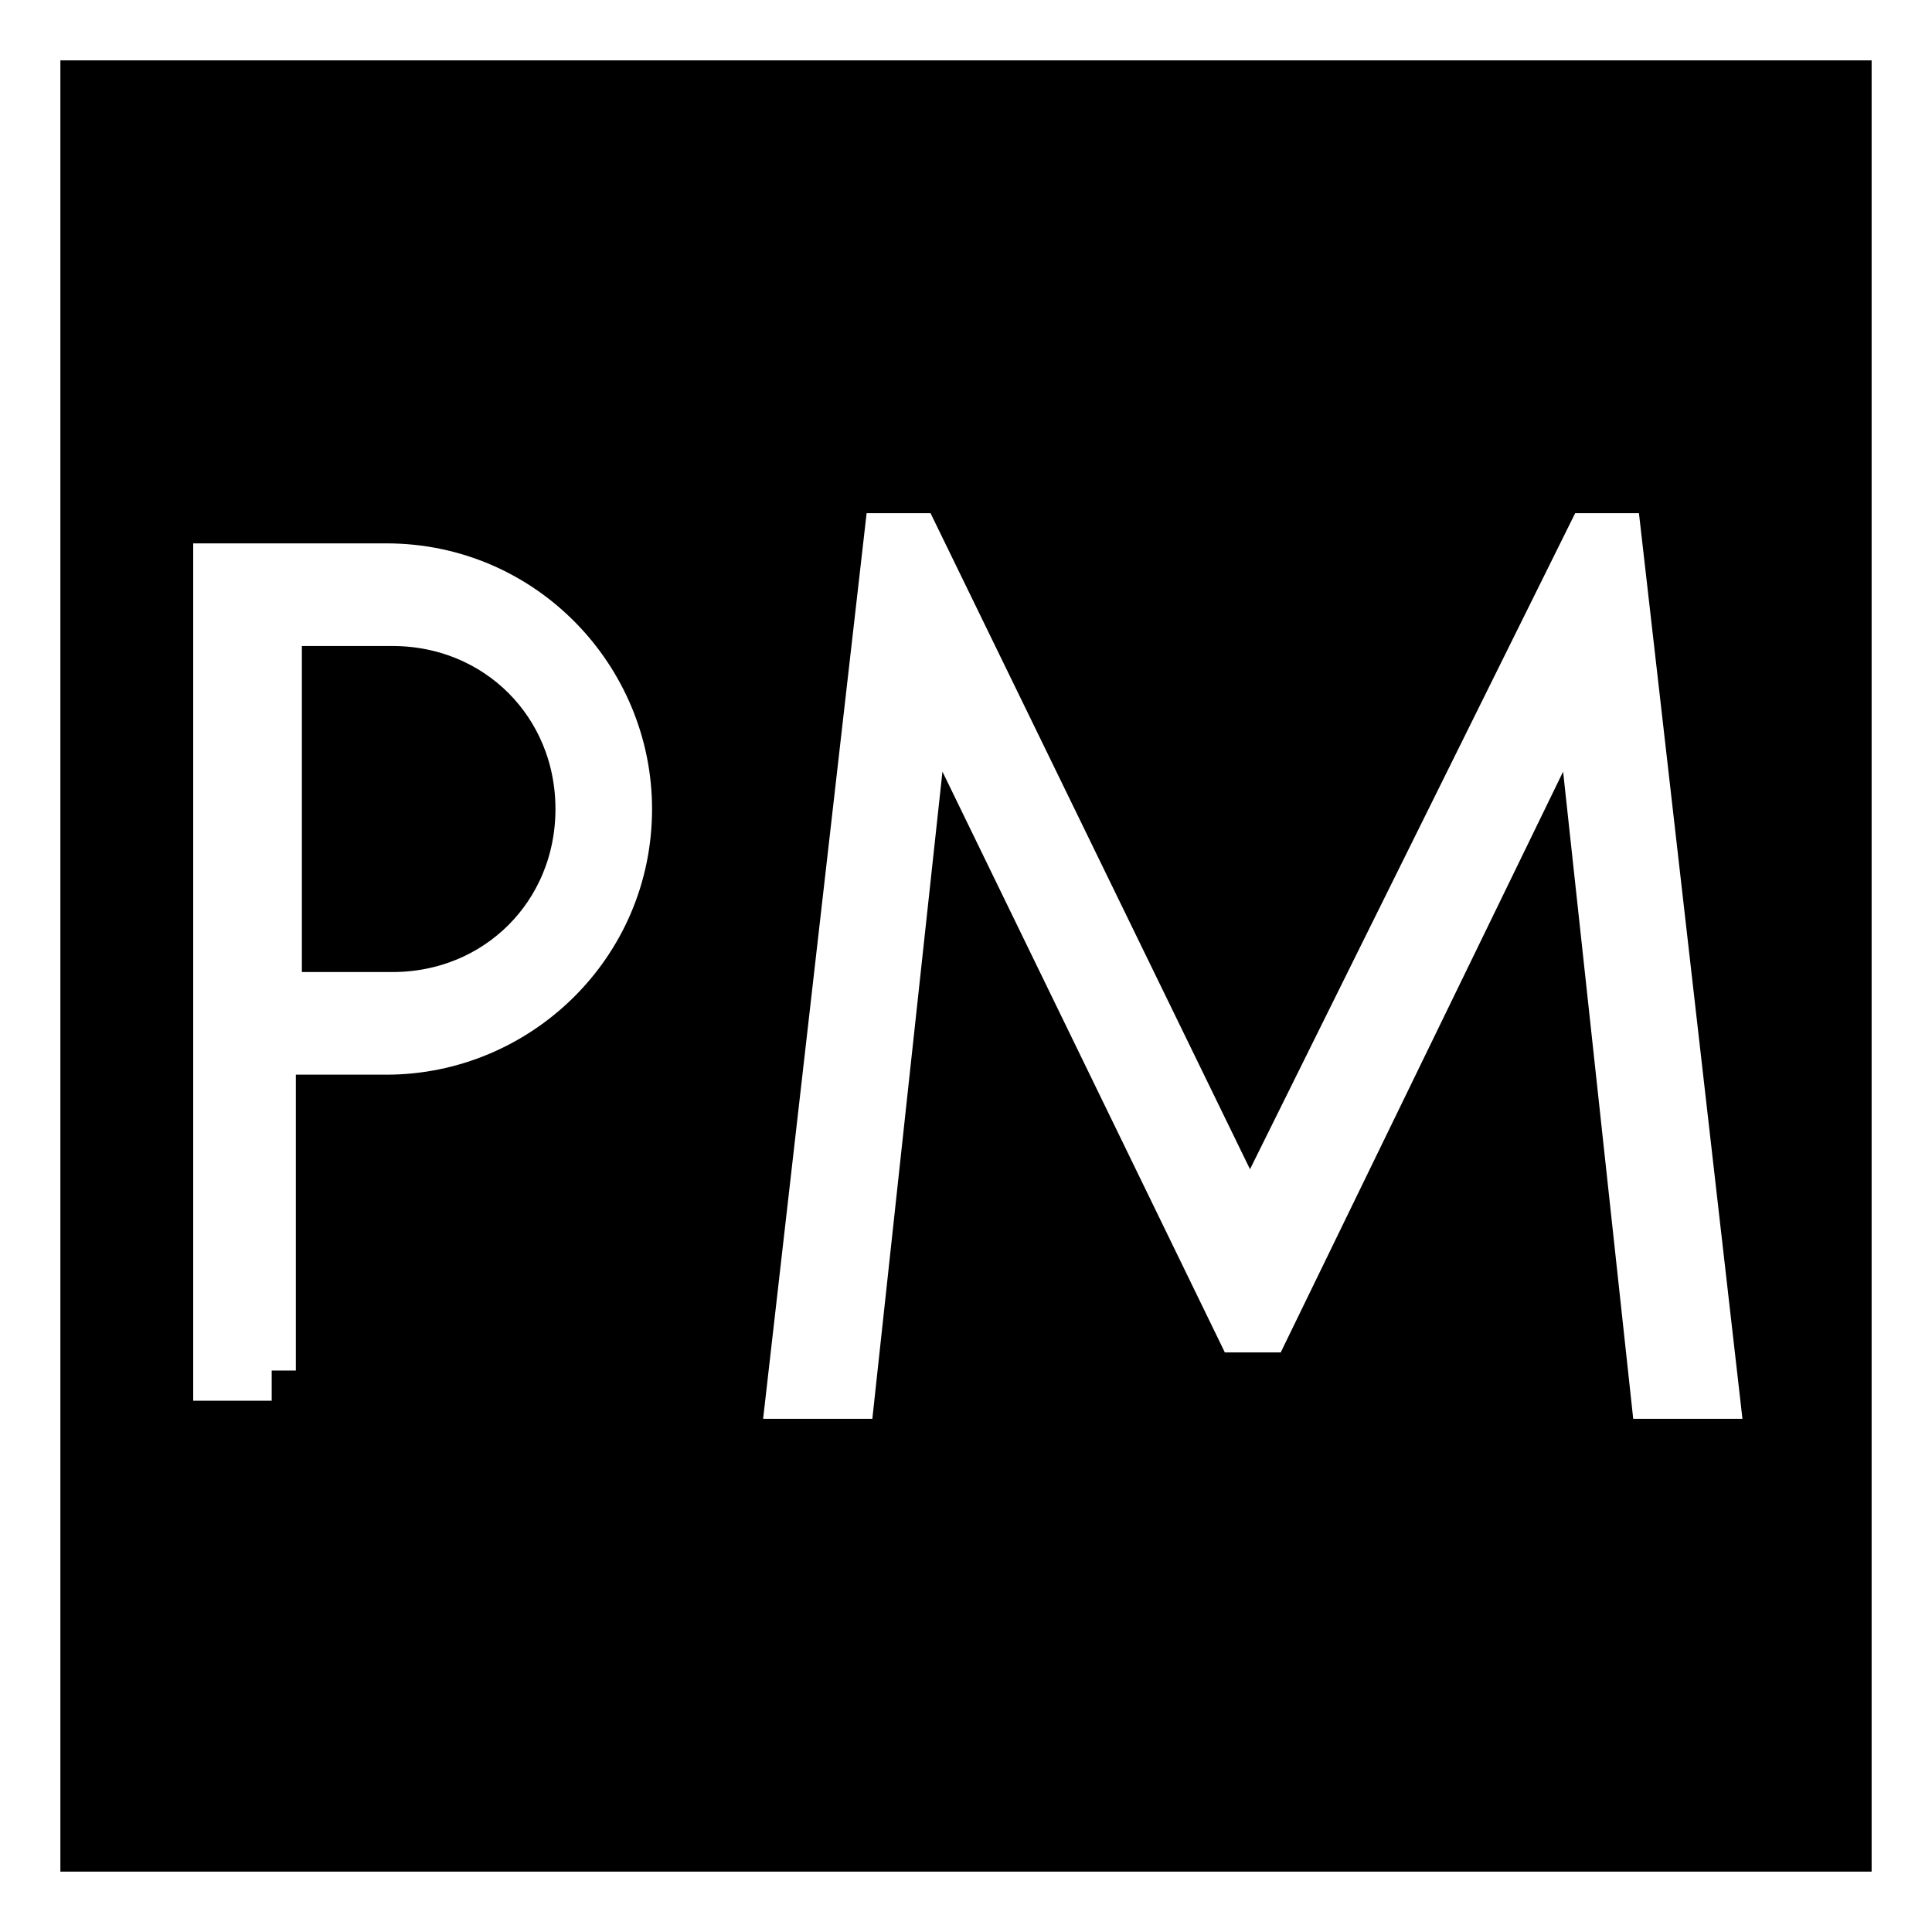
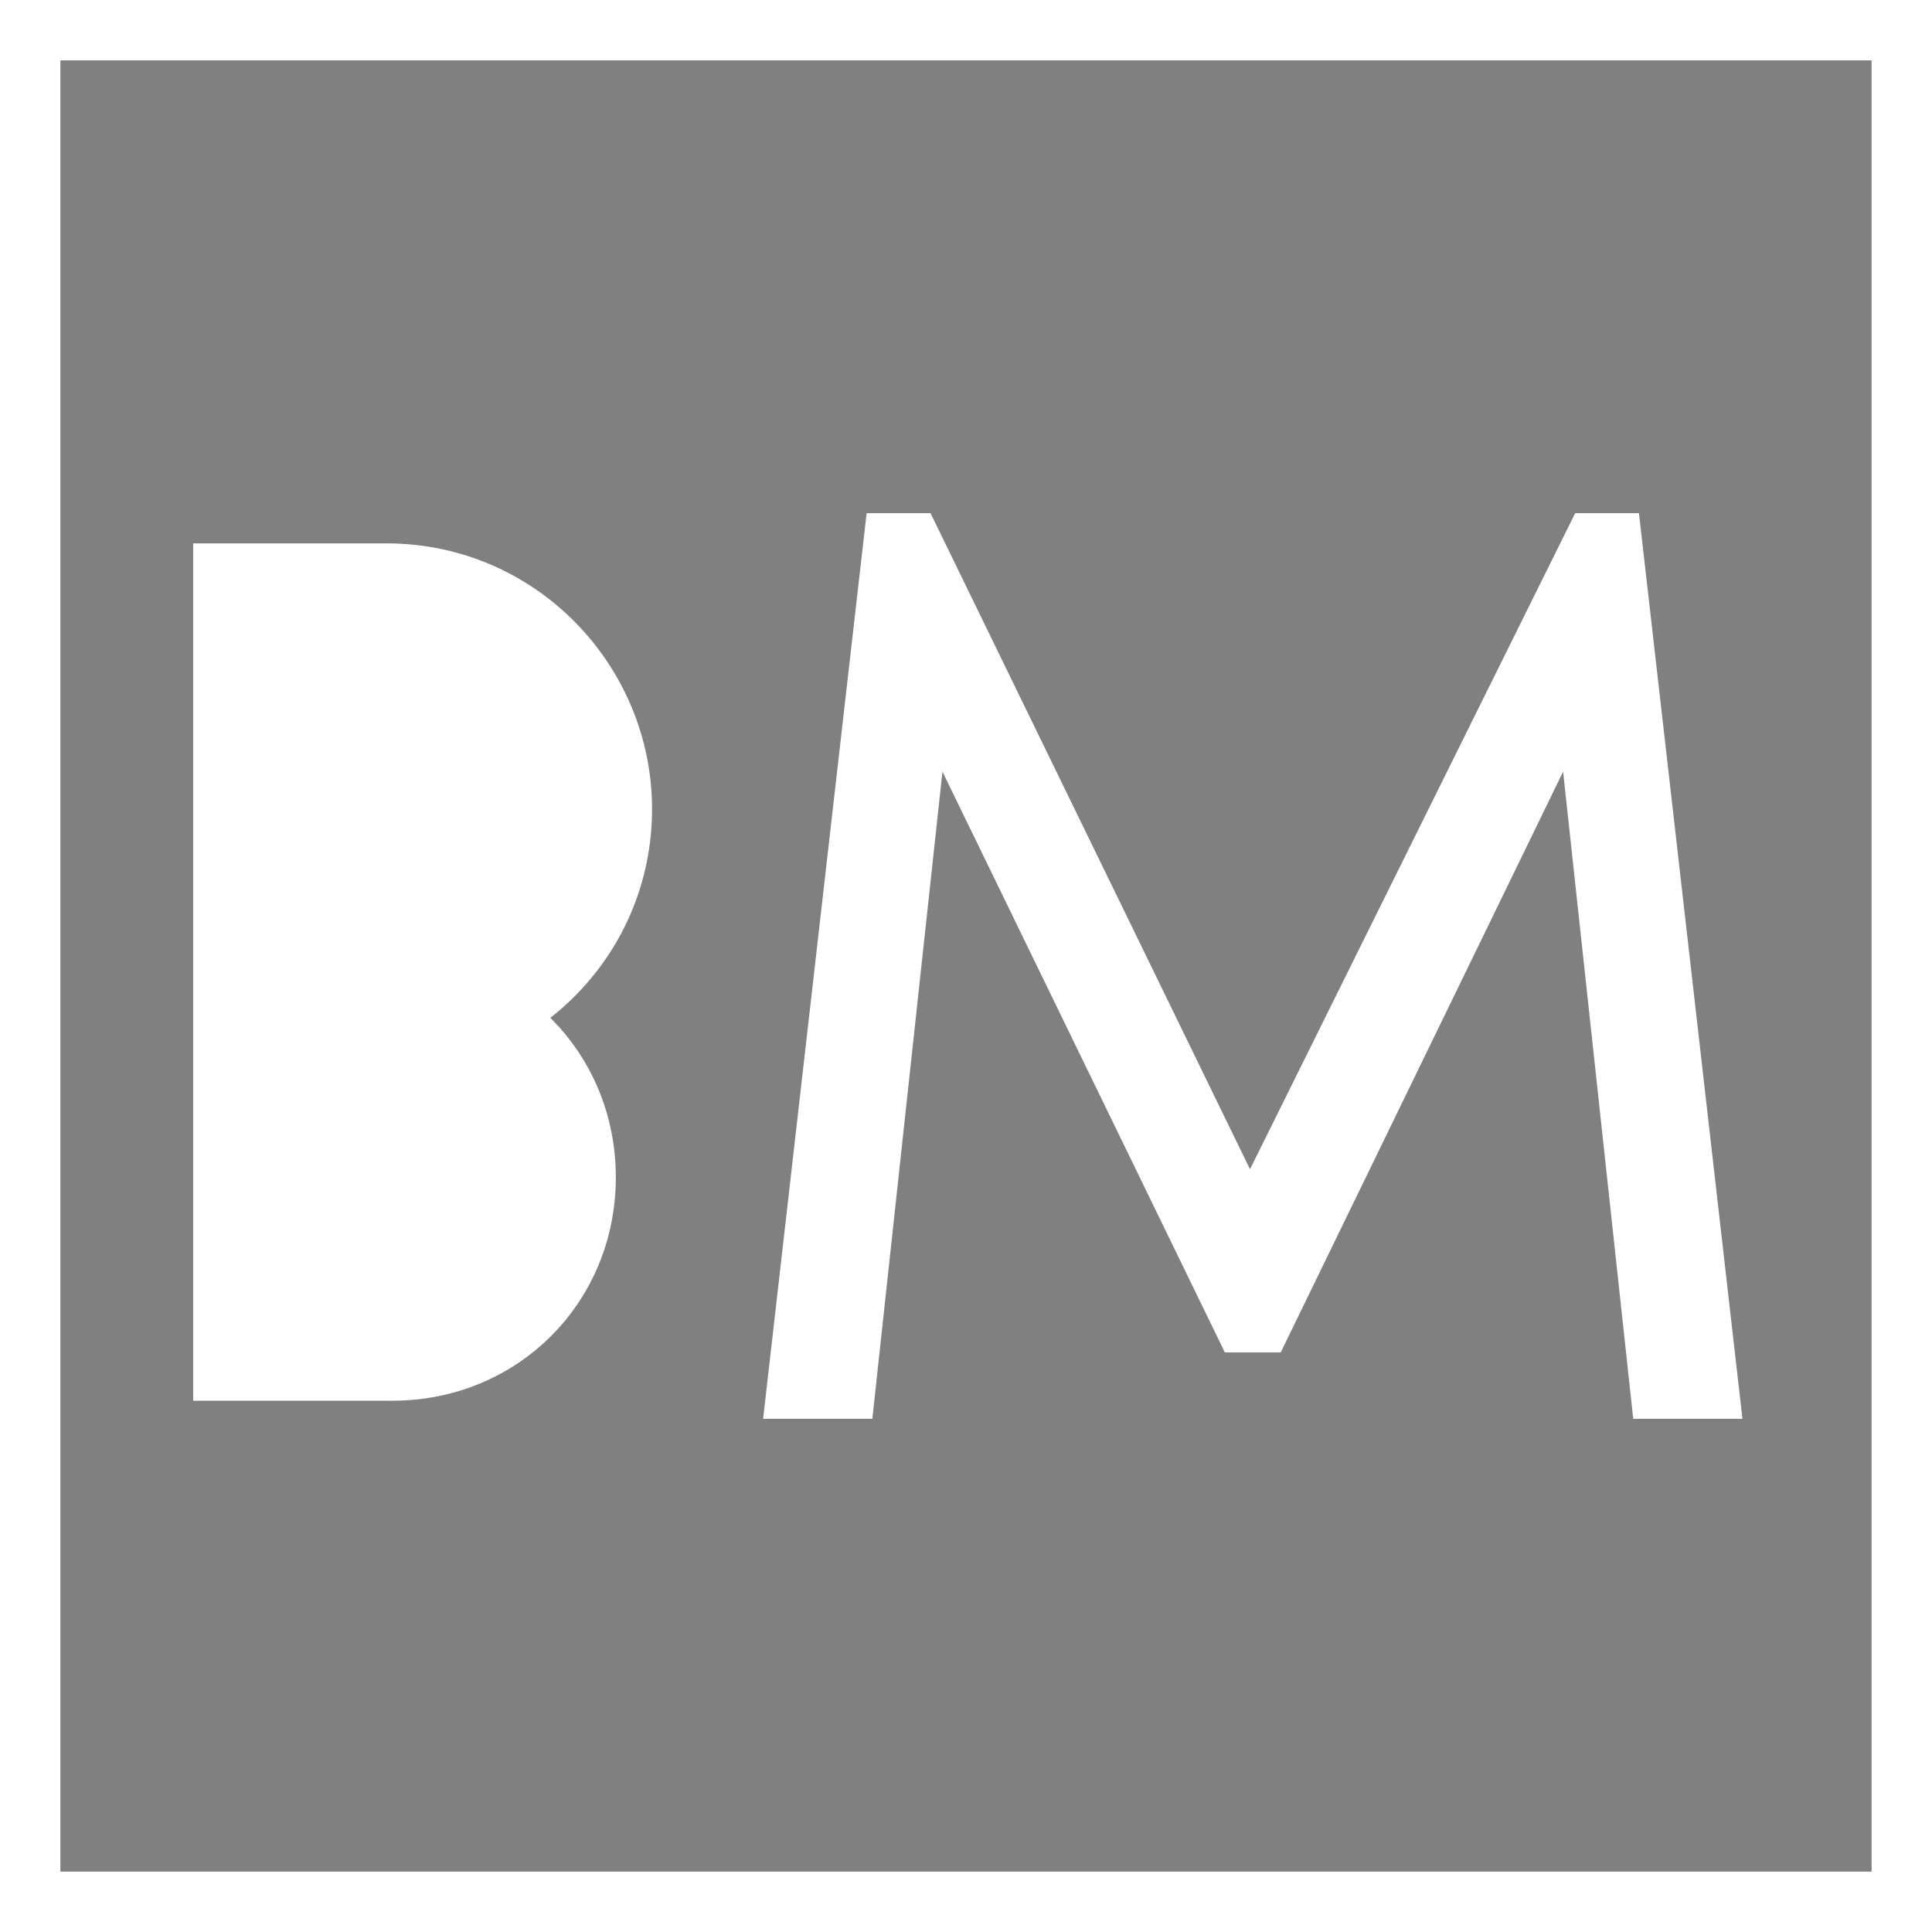
<svg xmlns="http://www.w3.org/2000/svg" version="1.1" id="Layer_1" x="0px" y="0px" viewBox="0 0 32 32" style="enable-background:new 0 0 32 32;" xml:space="preserve">
  <rect x="0" y="0" width="32" height="32" fill="#808080" stroke="none" />
  <style type="text/css">
	.st0 { fill: #FFFFFF; }
	.st1 { fill: #FFFFFF; stroke: #FFFFFF; stroke-miterlimit: 10; }
	.st2 { fill: #000000; }
	@media (prefers-color-scheme: dark) {
		.st0 { fill: #000000; }
		.st1 { fill: #000000; stroke :#000000; stroke-miterlimit: 10; }
		.st2 { fill: #ffffff; }
	}
</style>
  <g>
-     <rect x="0.5" y="0.5" width="31" height="31" class="st2" />
    <path class="st0" d="M31,1v30H1V1H31 M32,0H0v32h32V0L32,0z" />
  </g>
  <g>
-     <path class="st1" d="M4.5,22.7H3.7V9.5h2.7c2.2,0,3.9,1.8,3.9,3.9c0,2.2-1.8,3.9-3.9,3.9h-2V22.7z M4.5,16.6h2   c1.8,0,3.2-1.4,3.2-3.2c0-1.8-1.4-3.2-3.2-3.2h-2V16.6z" />
+     <path class="st1" d="M4.5,22.7H3.7V9.5h2.7c2.2,0,3.9,1.8,3.9,3.9c0,2.2-1.8,3.9-3.9,3.9h-2V22.7z h2   c1.8,0,3.2-1.4,3.2-3.2c0-1.8-1.4-3.2-3.2-3.2h-2V16.6z" />
    <polygon class="st1" points="26.7,9 26.4,9 20.7,20.5 15.1,9 14.8,9 13.2,23 14,23 15.3,11 20.6,21.9 20.9,21.9 26.2,11 27.5,23   28.3,23  " />
  </g>
</svg>